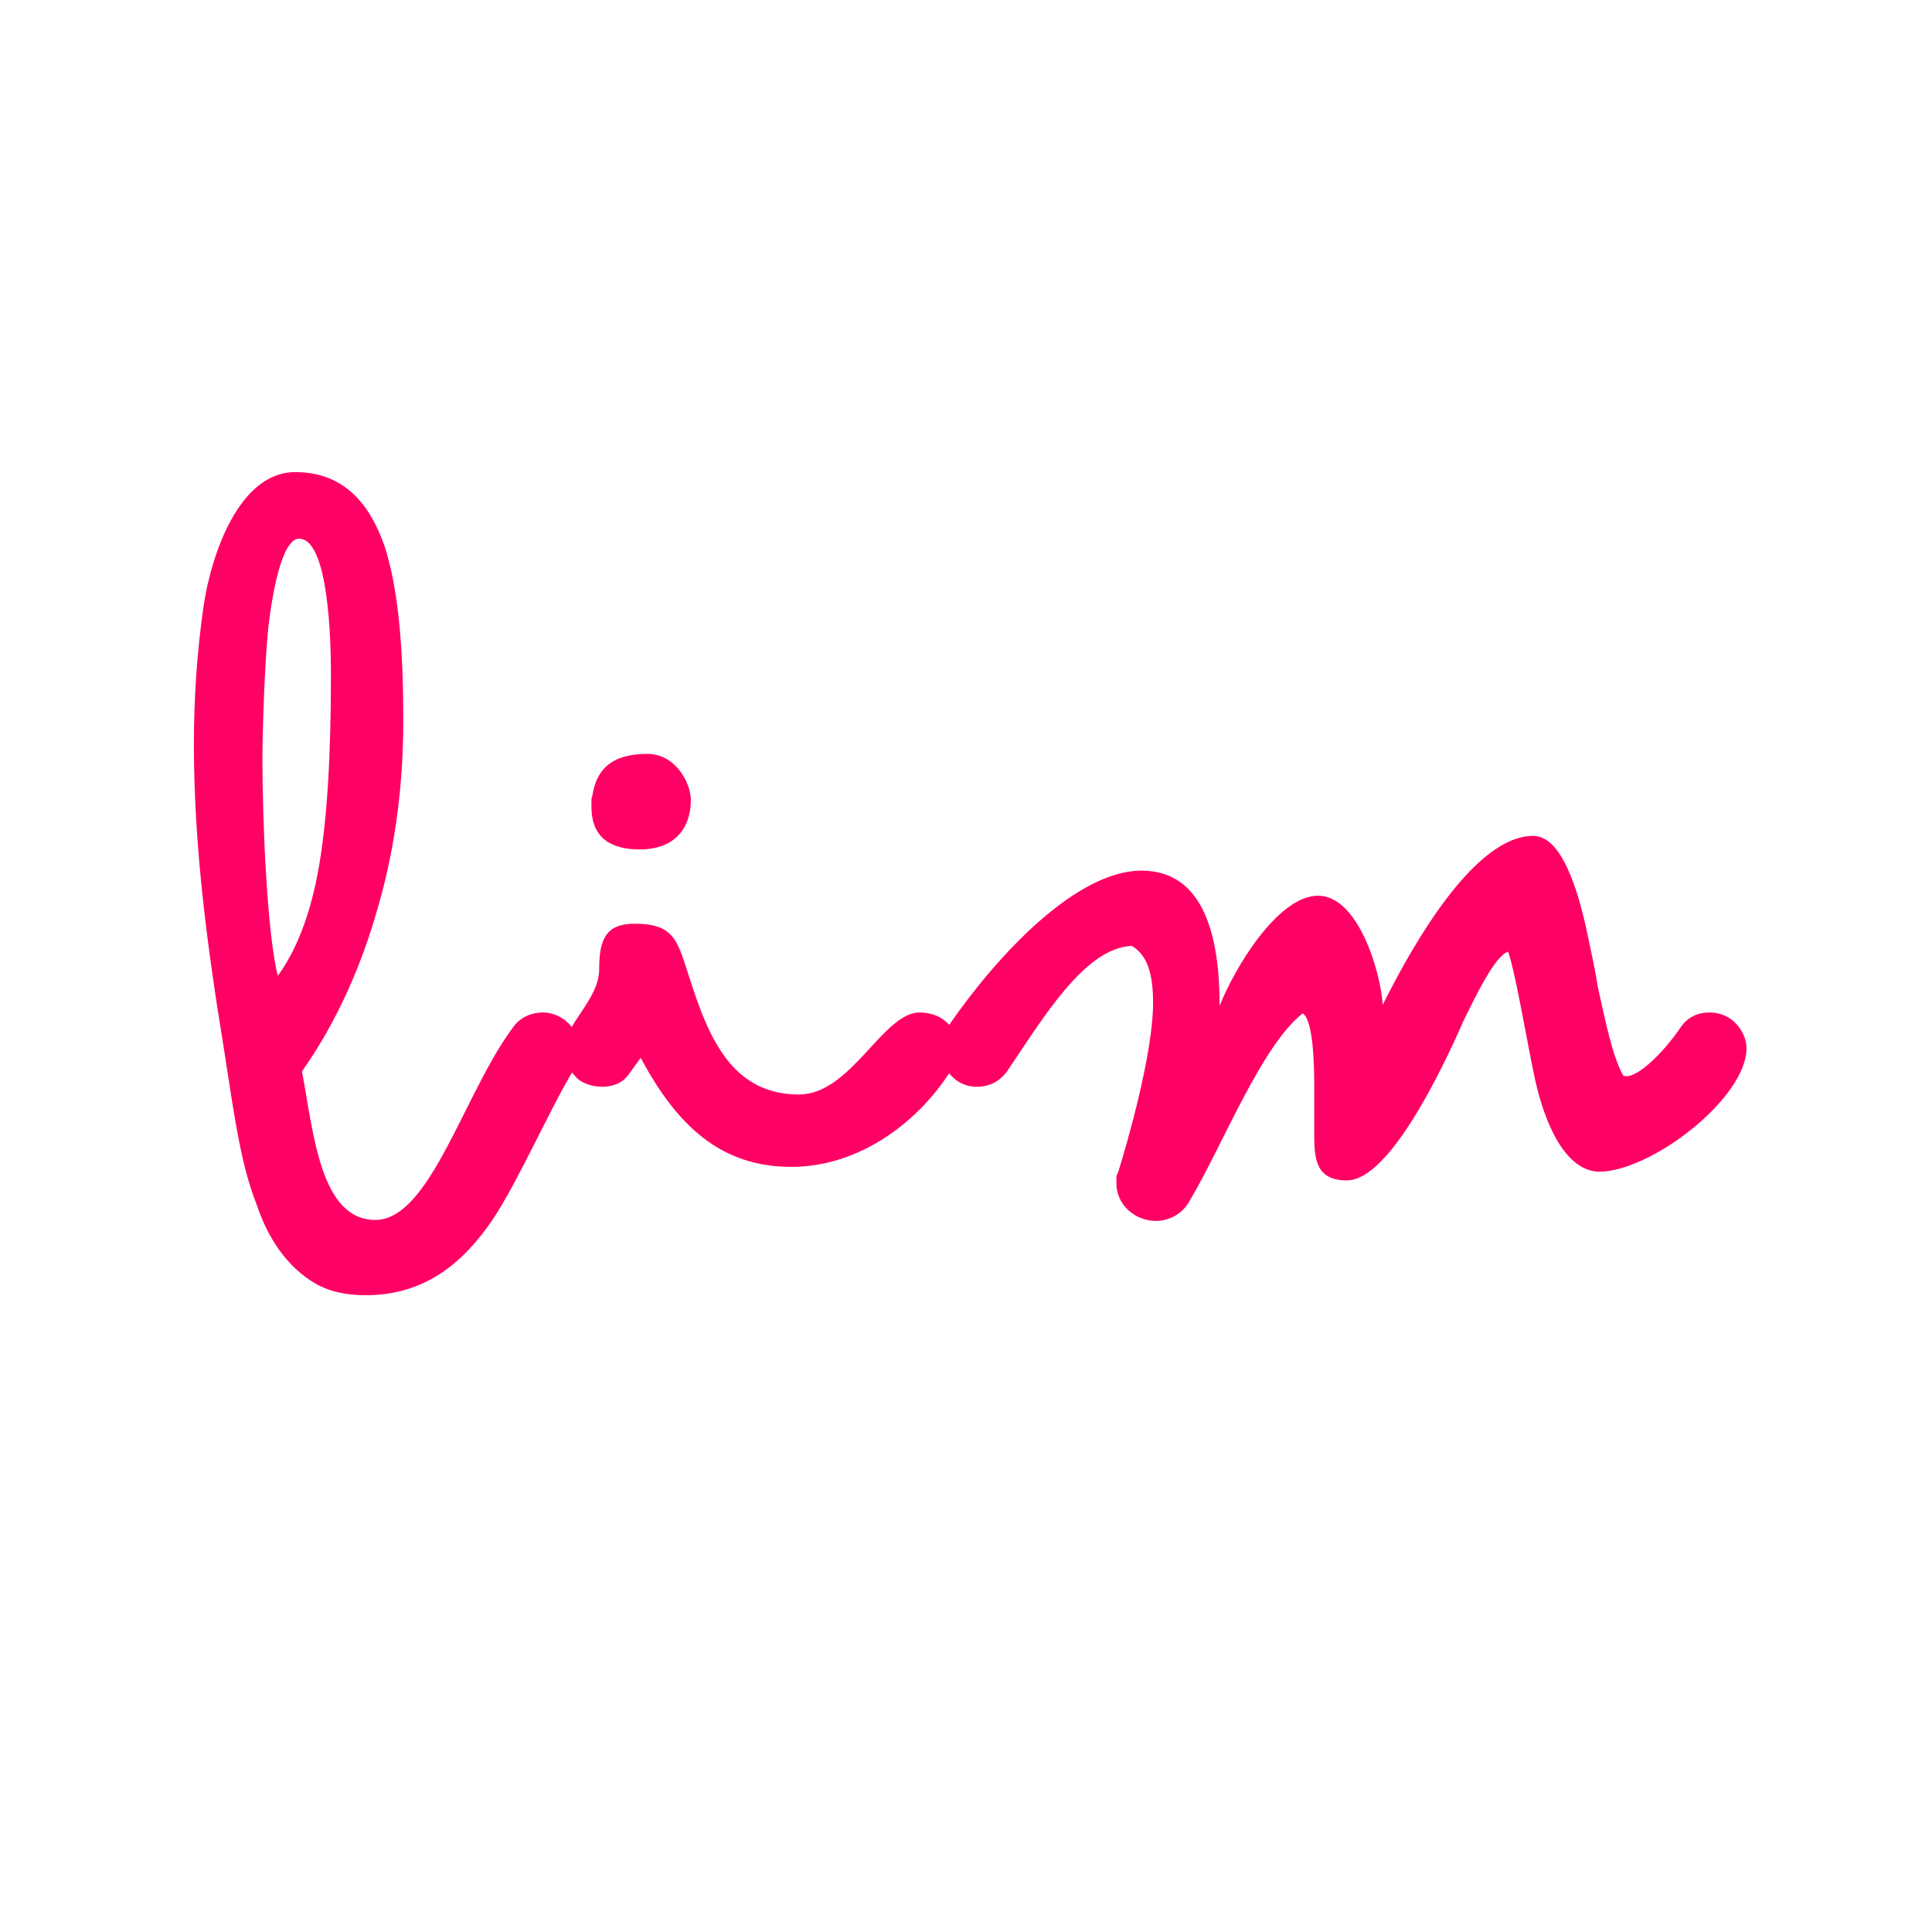
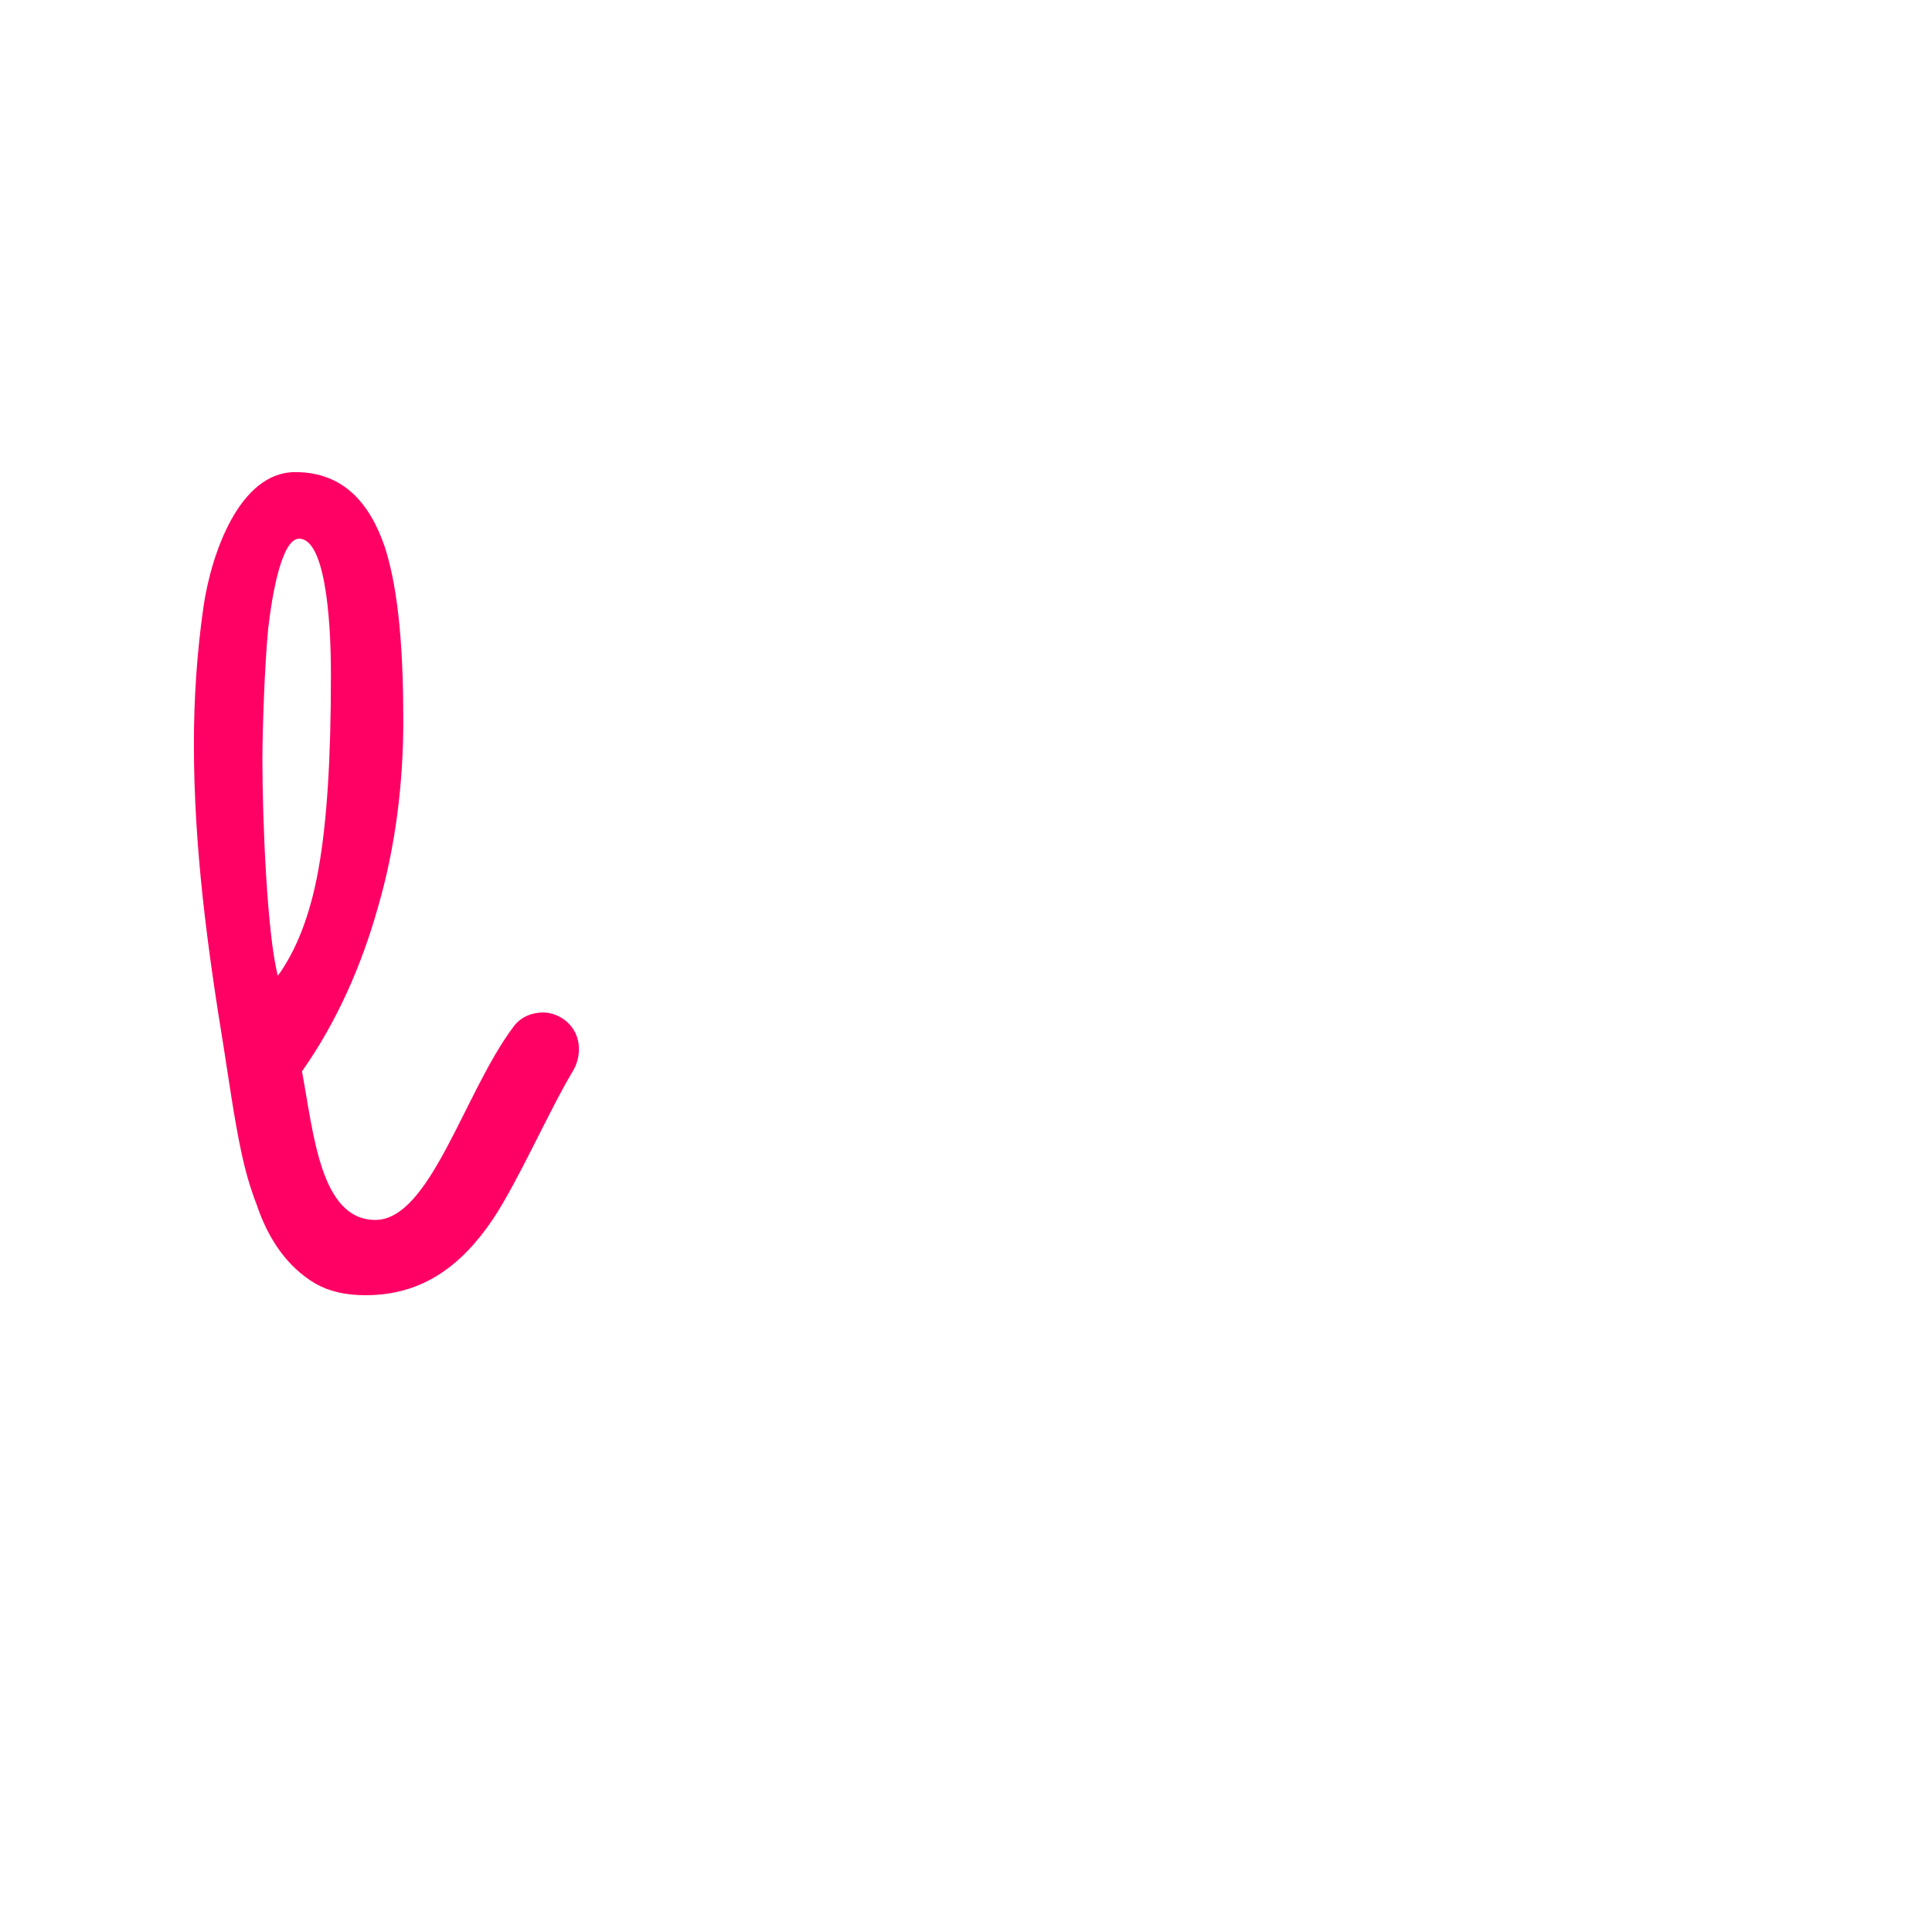
<svg xmlns="http://www.w3.org/2000/svg" width="1024" viewBox="0 0 768 768" height="1024" preserveAspectRatio="xMidYMid meet">
  <defs>
    <g />
  </defs>
-   <rect x="-76.8" width="921.6" fill="#ffffff" y="-76.8" height="921.6" fill-opacity="1" />
-   <rect x="-76.8" width="921.6" fill="#ffffff" y="-76.8" height="921.6" fill-opacity="1" />
  <g fill="#ff0064" fill-opacity="1">
    <g transform="translate(105.466, 462.699)">
      <g>
        <path d="M 39.895 52.168 C 63.293 52.168 78.633 39.508 90.527 21.863 C 100.5 6.906 112.773 -21.098 121.98 -36.441 C 123.898 -39.508 124.664 -42.578 124.664 -45.645 C 124.664 -55.234 116.609 -60.223 110.473 -60.223 C 106.254 -60.223 101.648 -58.688 98.582 -54.469 C 79.02 -28.387 65.594 22.246 43.727 22.246 C 21.863 22.246 19.18 -12.273 14.574 -36.824 C 28.387 -56.387 38.359 -79.02 44.879 -102.418 C 51.785 -126.199 54.852 -151.516 54.852 -176.062 C 54.852 -202.148 53.316 -227.082 47.562 -245.109 C 41.426 -263.137 30.688 -275.027 11.891 -275.027 C -10.355 -275.027 -21.48 -242.426 -24.551 -221.711 C -27.234 -202.914 -28.387 -184.887 -28.387 -166.859 C -28.387 -125.816 -23.016 -85.922 -16.492 -46.031 C -14.961 -36.441 -12.273 -17.262 -9.59 -4.988 C -8.055 2.301 -6.137 9.207 -3.453 16.109 C 1.152 29.918 8.824 41.043 19.945 47.562 C 25.316 50.633 31.836 52.168 39.895 52.168 Z M 4.988 -74.797 C 0.766 -90.91 -1.152 -135.789 -1.152 -160.723 C -1.152 -171.078 -0.383 -197.16 1.152 -212.887 C 2.684 -226.312 6.52 -248.562 13.426 -248.562 C 23.398 -248.562 26.082 -219.027 26.082 -194.477 C 26.082 -161.488 24.551 -136.172 21.098 -116.992 C 17.645 -97.812 11.891 -84.387 4.988 -74.797 Z M 4.988 -74.797 " />
      </g>
    </g>
  </g>
  <g fill="#ff0064" fill-opacity="1">
    <g transform="translate(238.953, 462.699)">
      <g>
-         <path d="M 15.344 -125.047 C 30.305 -125.047 35.672 -134.637 35.672 -144.609 C 35.672 -151.516 29.535 -163.023 18.41 -163.023 C 3.836 -163.023 -1.918 -156.5 -3.453 -146.527 C -3.836 -145.762 -3.836 -144.996 -3.836 -144.227 L -3.836 -141.926 C -3.836 -128.5 5.371 -125.047 15.344 -125.047 Z M 75.566 1.152 C 101.648 1.152 124.664 -15.344 138.09 -35.672 C 140.773 -39.125 141.543 -42.578 141.543 -45.645 C 141.543 -56.387 133.488 -60.223 126.582 -60.223 C 112.008 -60.223 99.348 -27.617 78.633 -27.617 C 49.098 -27.617 41.043 -55.621 33.371 -79.402 C 29.918 -89.758 27.617 -95.512 13.426 -95.512 C 1.918 -95.512 -0.766 -89.375 -0.766 -77.484 C -0.766 -65.211 -14.574 -55.621 -14.574 -45.645 C -14.574 -41.426 -13.043 -37.59 -9.973 -34.523 C -8.438 -32.605 -4.219 -30.688 0.383 -30.688 C 4.219 -30.688 8.055 -31.836 10.742 -35.289 L 15.727 -42.195 C 29.918 -15.727 47.18 1.152 75.566 1.152 Z M 75.566 1.152 " />
-       </g>
+         </g>
    </g>
  </g>
  <g fill="#ff0064" fill-opacity="1">
    <g transform="translate(388.55, 462.699)">
      <g>
-         <path d="M 70.961 22.633 C 75.566 22.633 81.32 20.328 84.387 14.574 C 97.812 -8.055 112.773 -46.797 129.266 -59.84 C 133.488 -57.539 133.871 -39.125 133.871 -31.836 C 133.871 -28.77 133.871 -25.316 133.871 -21.863 L 133.871 -11.508 C 133.871 -1.152 135.02 6.52 146.914 6.52 C 163.406 6.52 184.121 -36.059 193.324 -57.152 C 197.547 -65.594 205.602 -82.855 210.969 -84.387 C 214.039 -75.566 219.027 -45.262 221.711 -33.371 C 225.547 -16.109 233.602 2.684 247.027 3.07 C 267.742 3.07 305.715 -26.082 305.715 -46.031 C 305.715 -52.168 300.344 -60.223 291.141 -60.223 C 286.152 -60.223 282.316 -58.305 279.633 -54.469 C 272.344 -43.727 262.754 -34.906 258.152 -34.906 C 257.383 -34.906 257 -34.906 256.617 -35.289 C 252.398 -42.961 249.711 -56.387 246.645 -70.195 C 245.492 -77.484 243.957 -84.387 242.426 -91.676 C 238.59 -109.703 232.066 -130.418 220.945 -130.418 C 198.312 -130.418 174.531 -90.141 161.105 -63.293 C 160.336 -75.949 151.516 -106.637 135.406 -106.637 C 119.293 -106.637 102.031 -77.484 96.277 -62.906 C 96.277 -89.375 90.527 -116.609 65.211 -116.609 C 39.508 -116.609 8.438 -83.621 -10.742 -56.004 C -13.043 -52.934 -14.574 -49.098 -14.574 -44.879 C -14.574 -38.742 -9.207 -30.688 -0.383 -30.688 C 4.602 -30.688 8.438 -32.605 11.508 -36.441 C 26.082 -57.922 42.578 -85.922 61.375 -86.691 C 67.895 -82.855 69.812 -74.797 69.812 -64.059 C 69.812 -43.727 59.457 -8.055 56.004 3.07 C 55.621 3.836 55.234 4.602 55.234 5.371 L 55.234 7.672 C 55.234 16.492 62.906 22.633 70.961 22.633 Z M 70.961 22.633 " />
-       </g>
+         </g>
    </g>
  </g>
</svg>